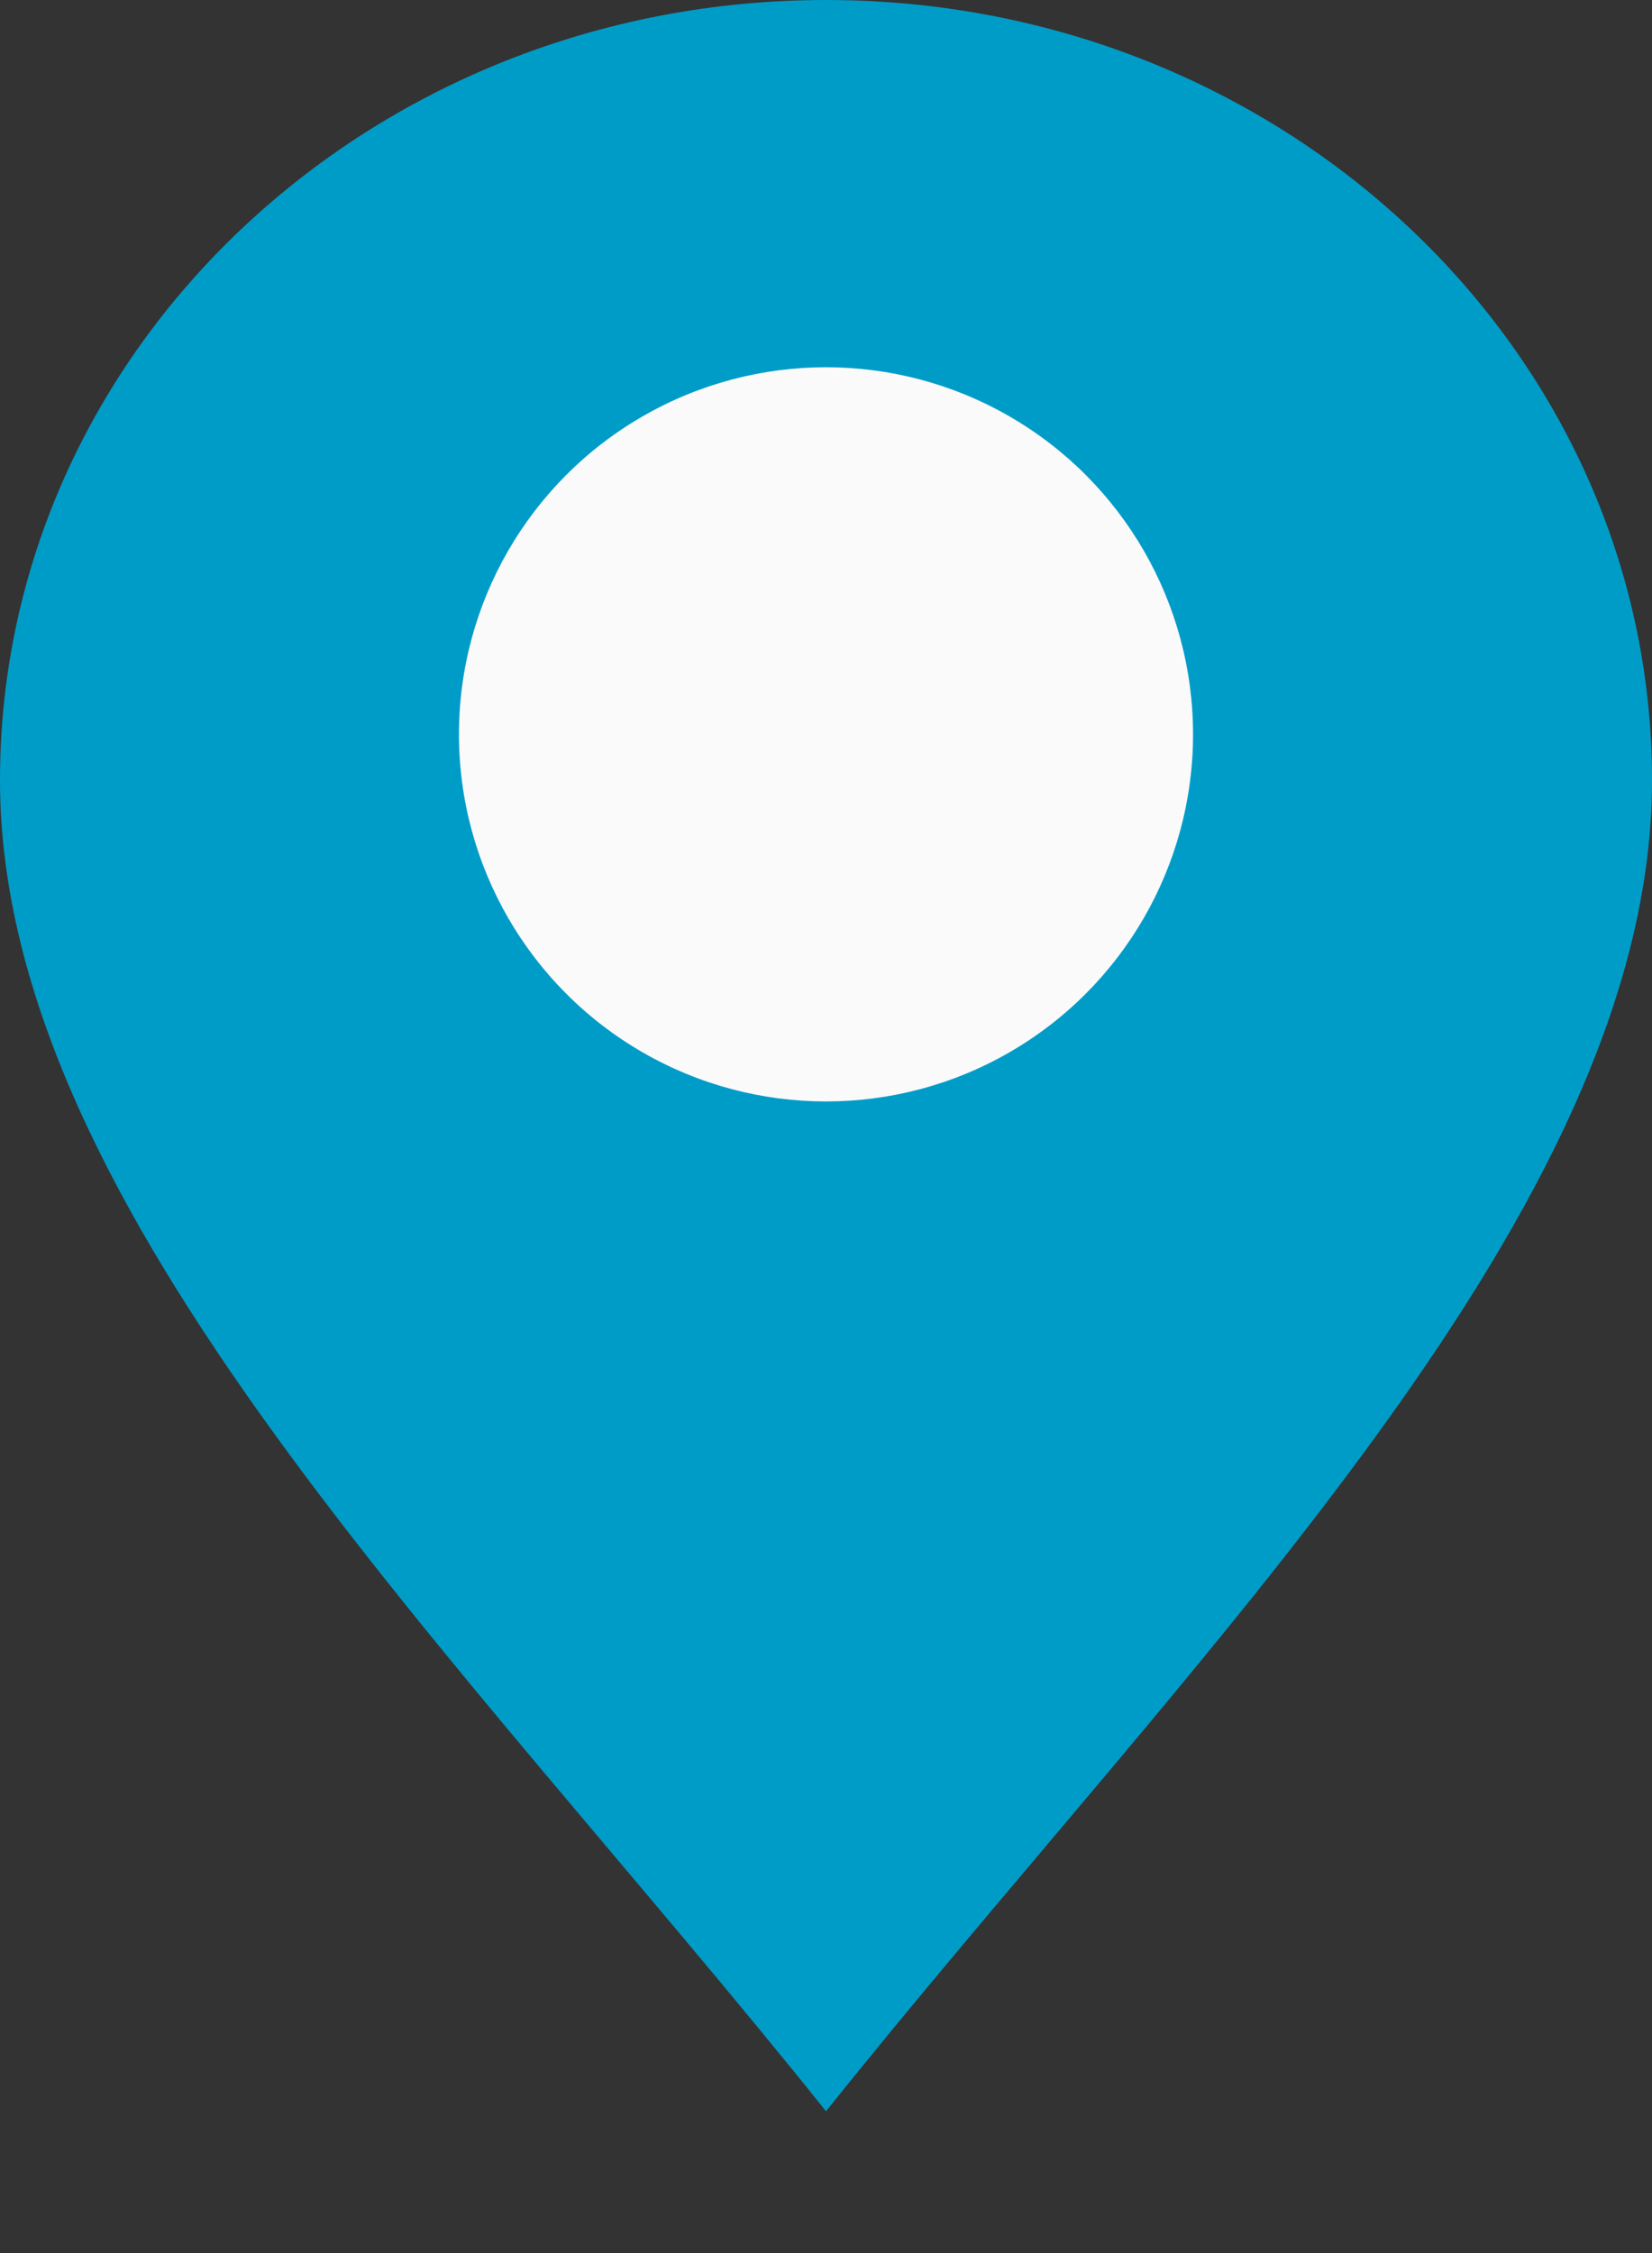
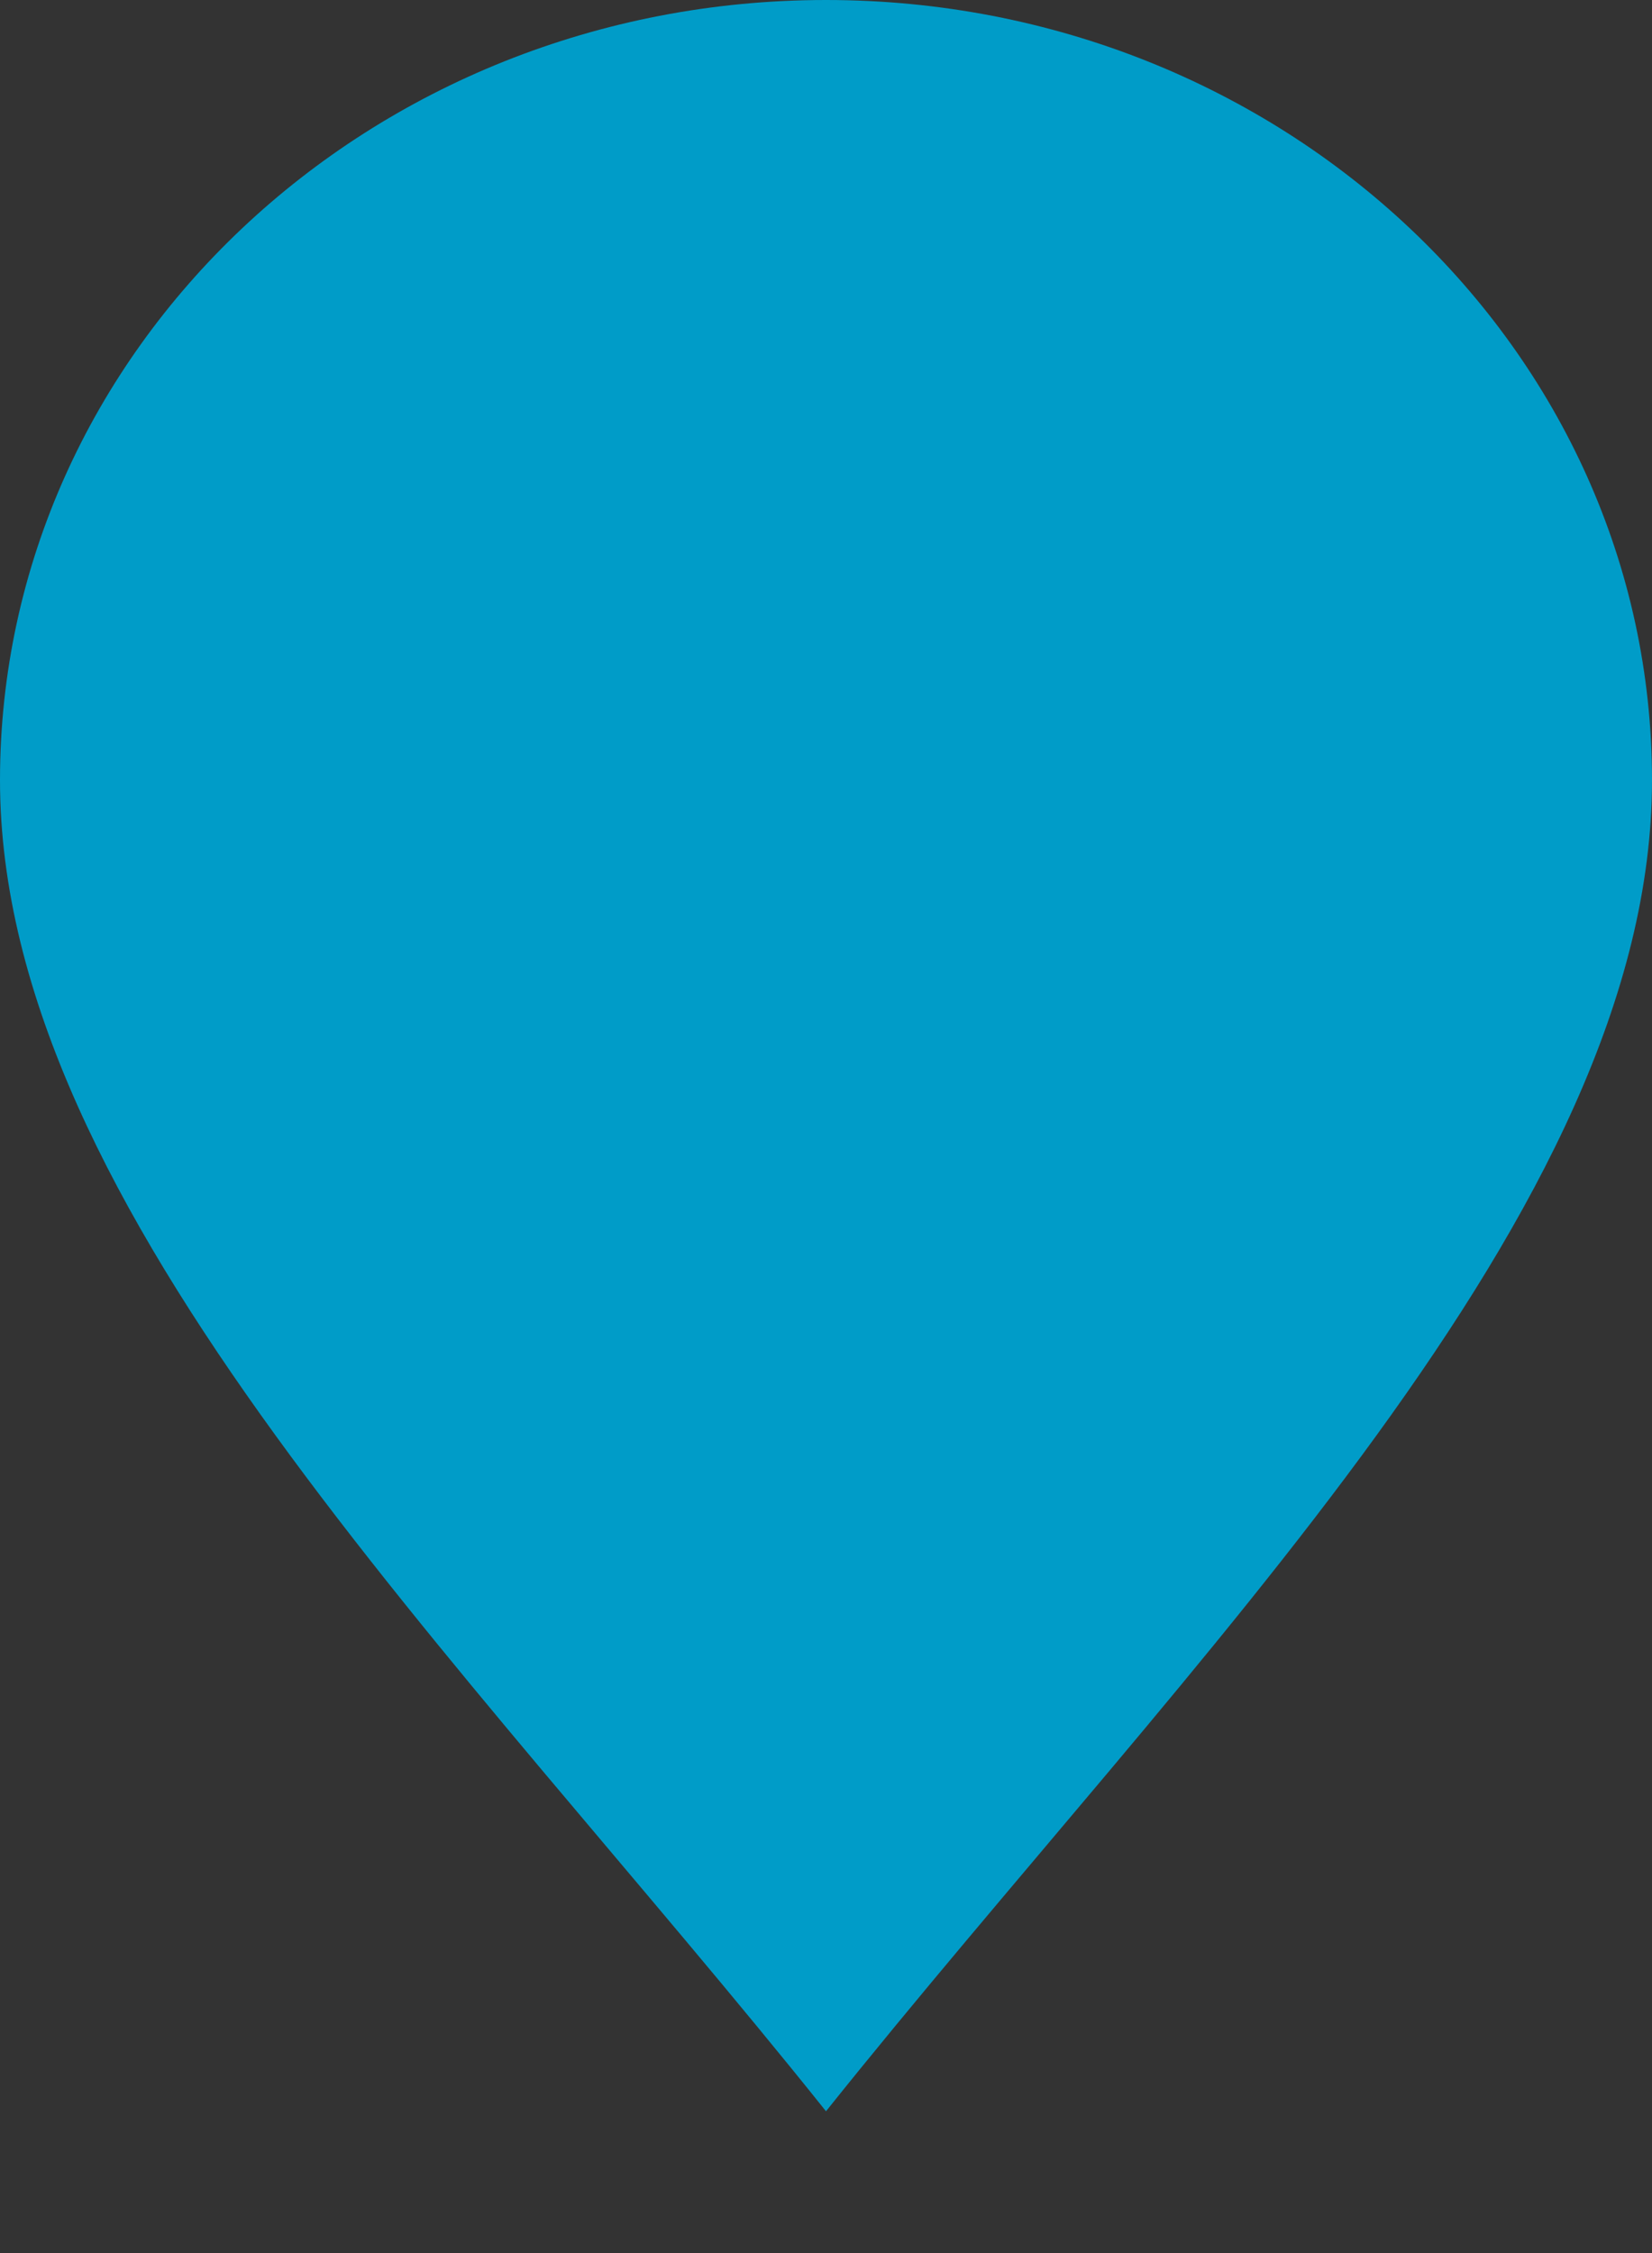
<svg xmlns="http://www.w3.org/2000/svg" width="11" height="15" viewBox="0 0 11 15" fill="none">
  <rect x="0" y="0" width="11" height="15" fill="#333333" stroke="none" />
  <path d="M11 5.194C11 8.063 7.944 11 5.5 14.056C3.056 11 0 8.063 0 5.194C0 2.326 2.462 0 5.5 0C8.538 0 11 2.326 11 5.194Z" fill="#009CC8" />
-   <circle cx="5.5" cy="4.889" r="2.444" fill="#FAFAFA" />
</svg>